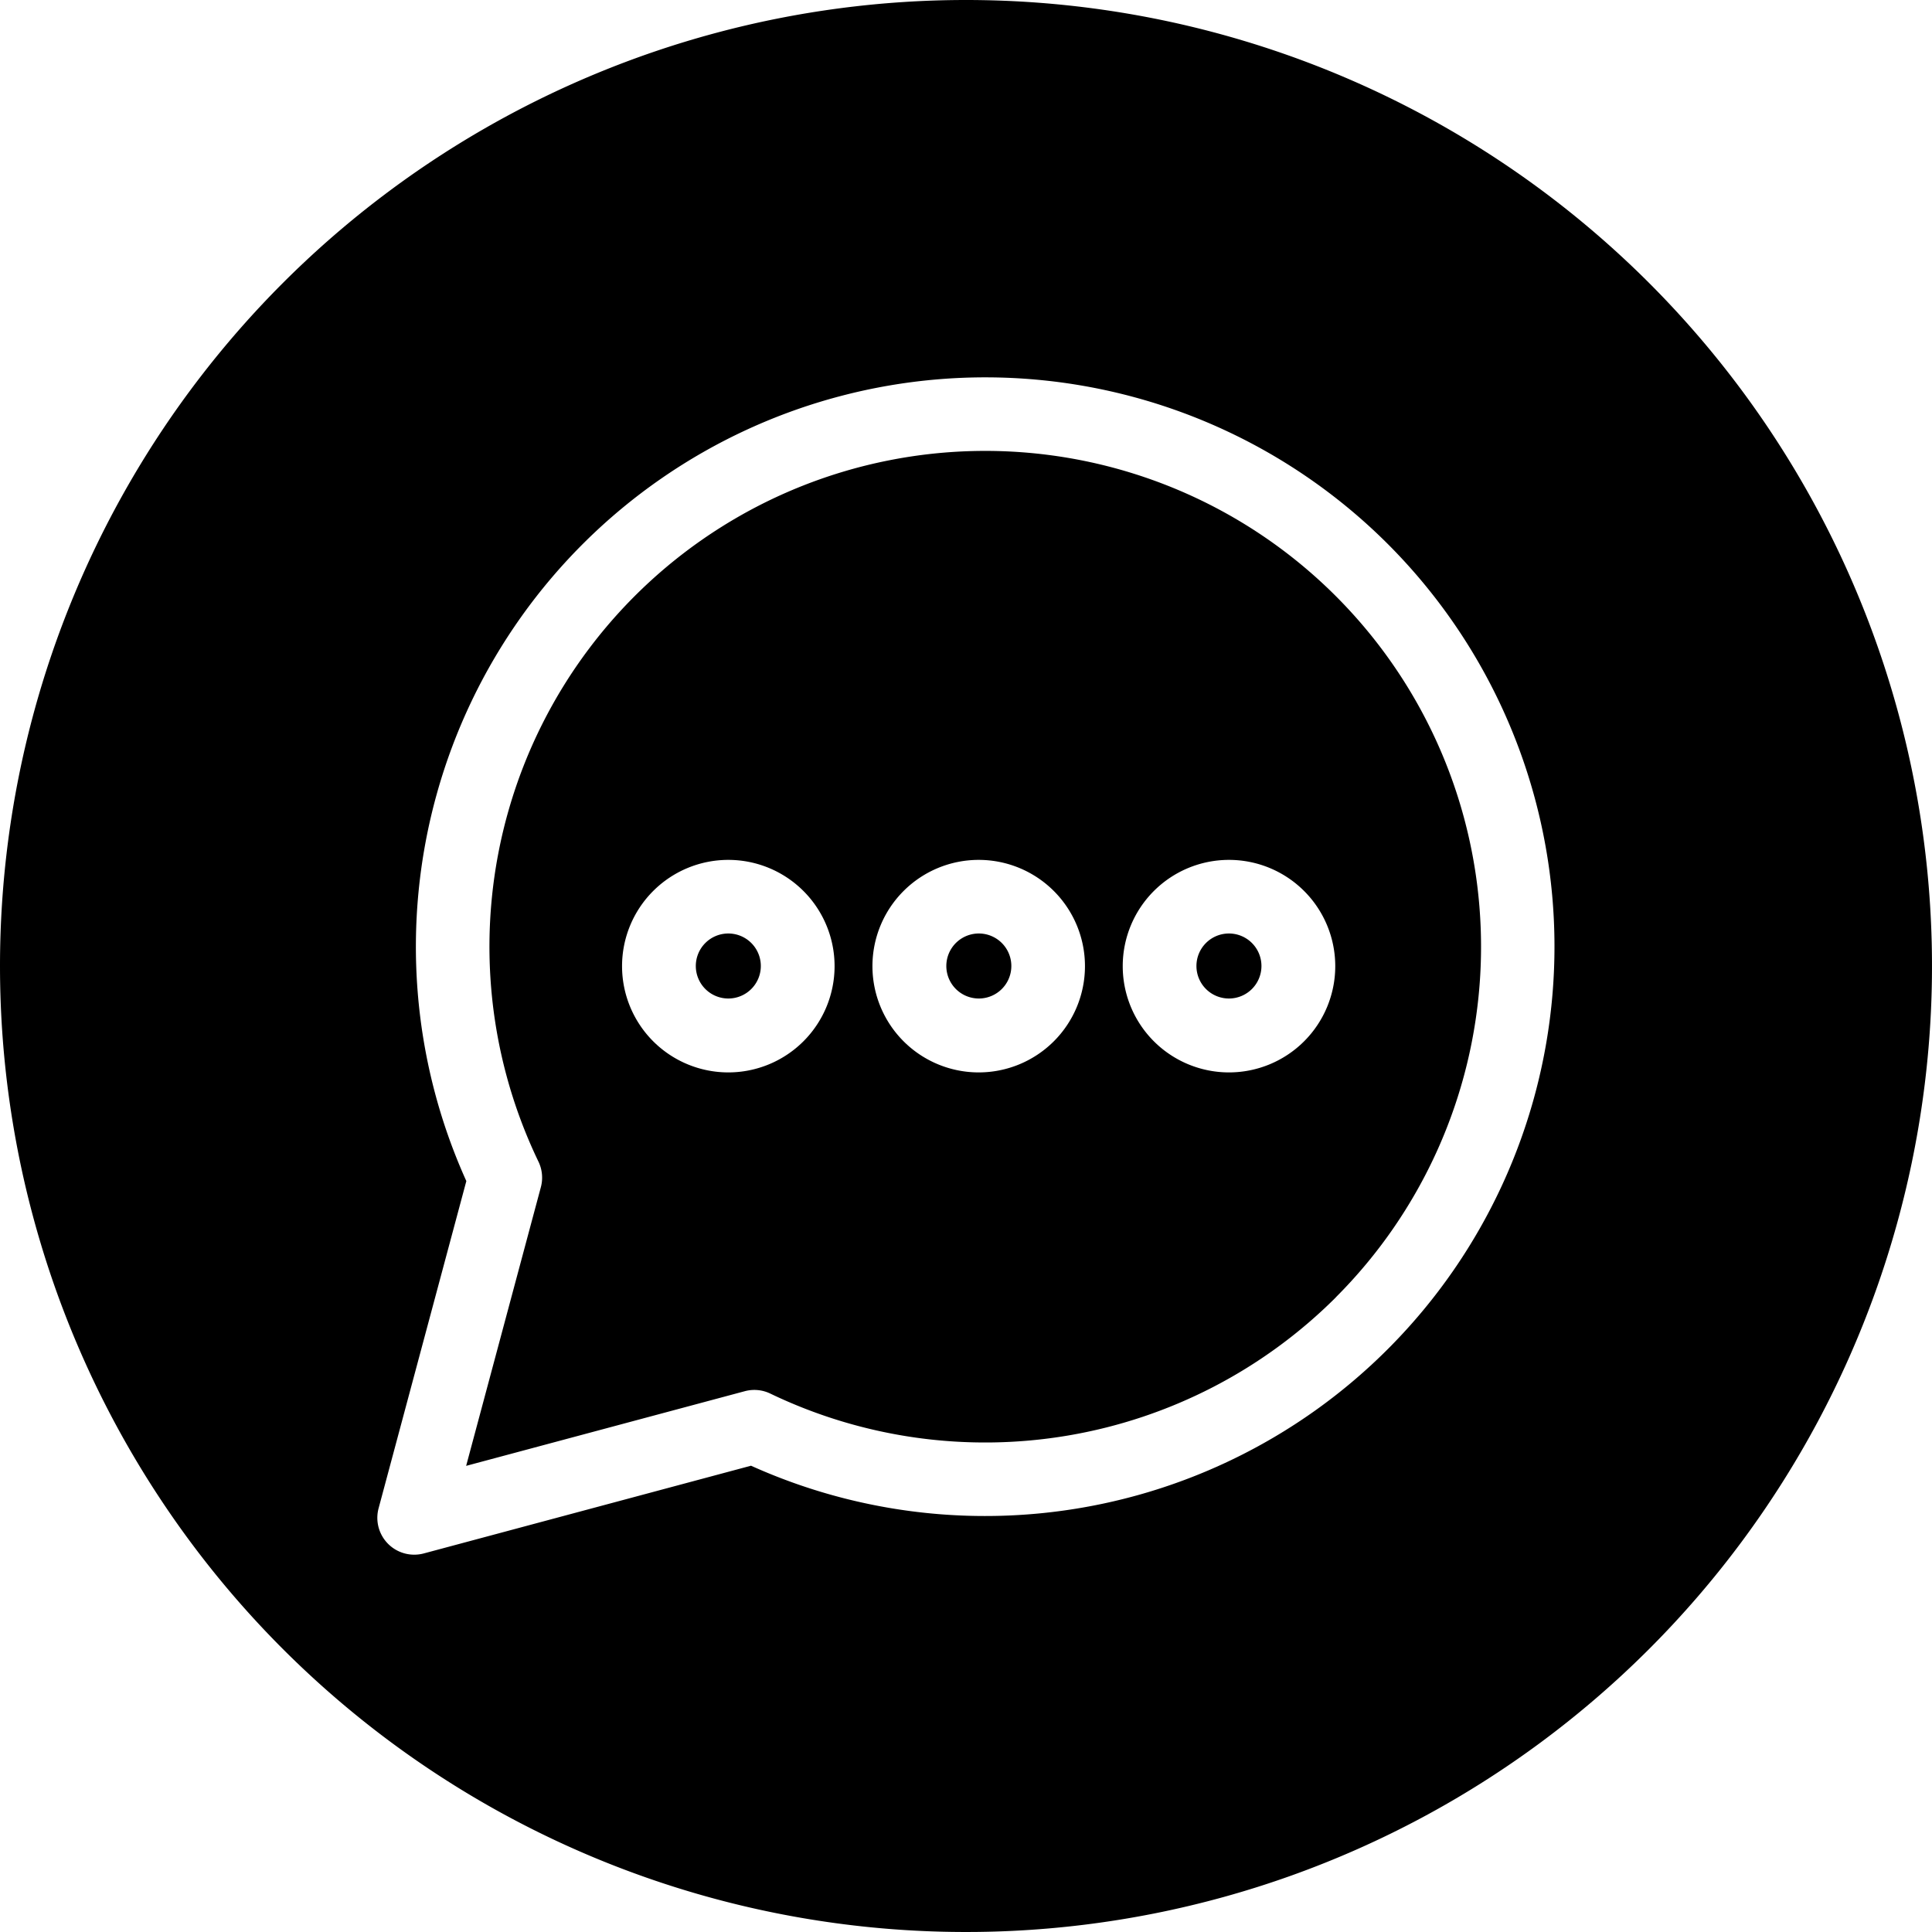
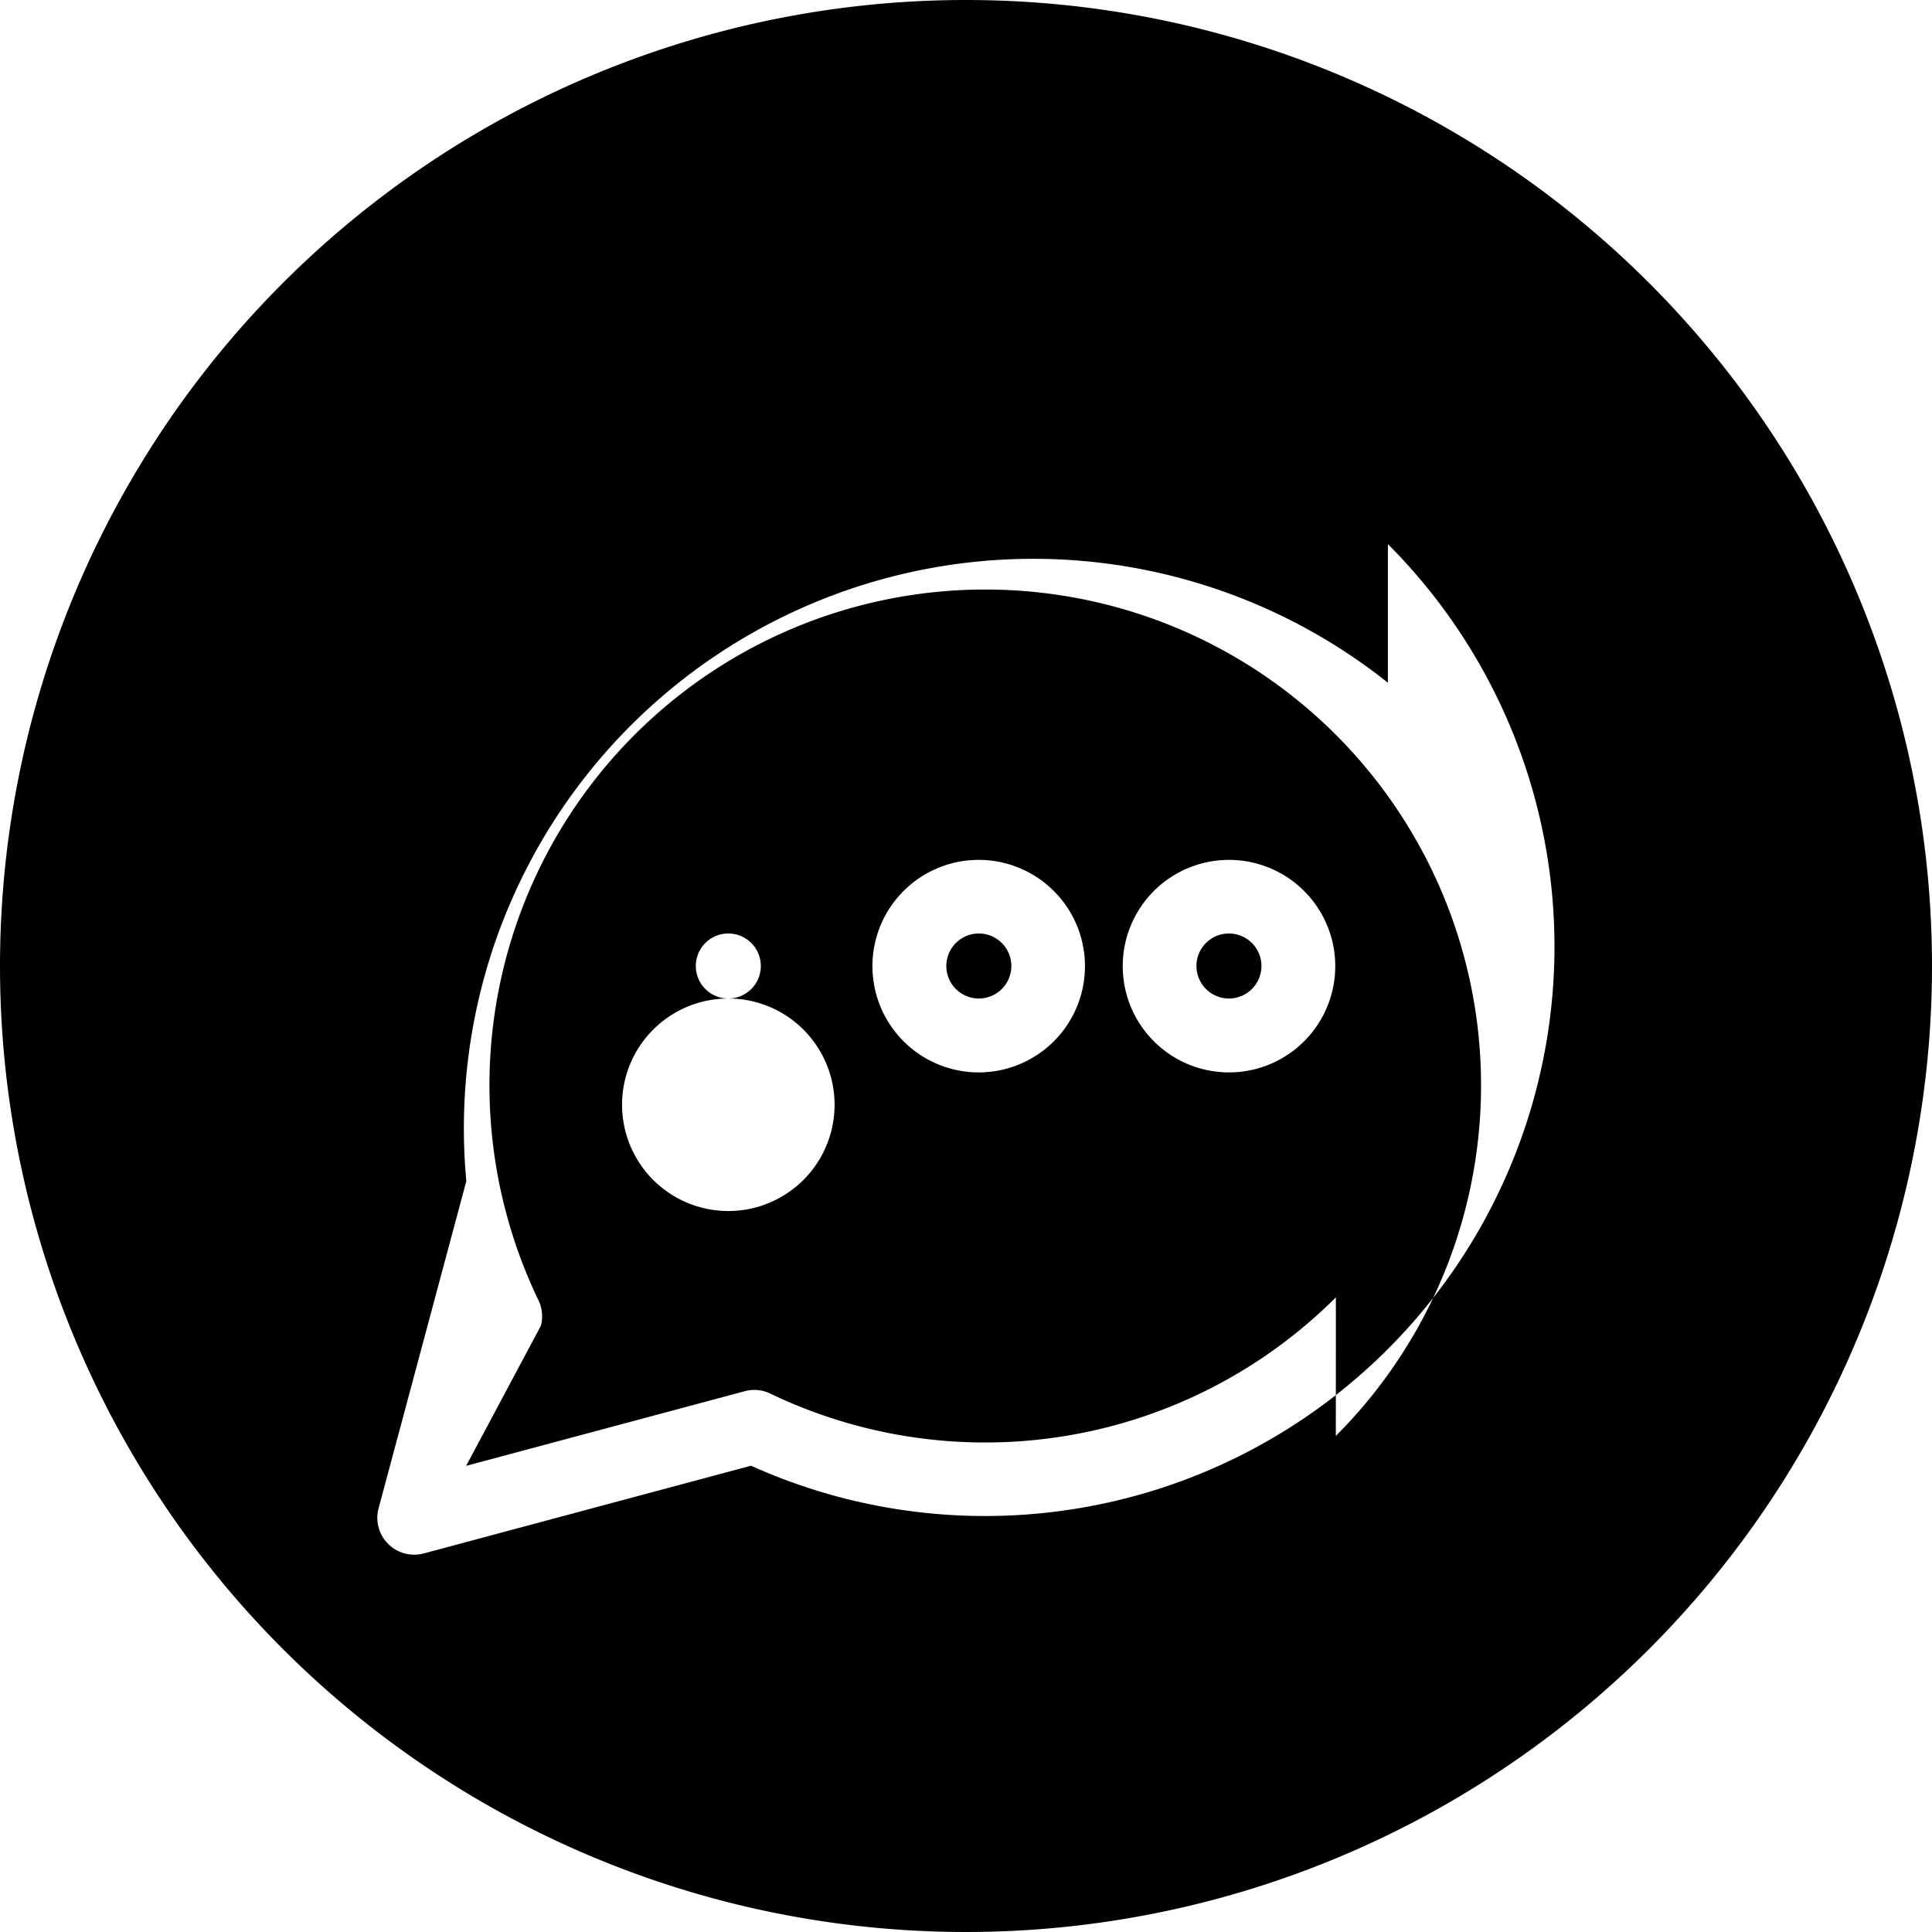
<svg xmlns="http://www.w3.org/2000/svg" viewBox="0 0 40 40" height="40" width="40">
-   <path fill-rule="evenodd" d="M20,0A20,20,0,1,1,0,20,20,20,0,0,1,20,0Zm5.445,20.673A.673.673,0,1,0,24.771,20a.673.673,0,0,0,.674.673Zm0-2.87a2.2,2.2,0,1,0,2.2,2.2,2.2,2.2,0,0,0-2.2-2.2Zm-5.182,2.87a.673.673,0,1,0-.476-.2.673.673,0,0,0,.476.2Zm0-2.87a2.2,2.2,0,1,0,2.2,2.2,2.2,2.2,0,0,0-2.2-2.2Zm-5.184,2.87A.673.673,0,1,0,14.406,20a.673.673,0,0,0,.674.673Zm0-2.87a2.2,2.2,0,1,0,2.2,2.2,2.2,2.2,0,0,0-2.2-2.2Zm12.578,9.056a10.265,10.265,0,1,0-16.508-2.807.764.764,0,0,1,.049.527L9.651,30.349l5.77-1.546a.762.762,0,0,1,.528.05,10.276,10.276,0,0,0,11.709-1.993Zm1.078-15.594A11.789,11.789,0,0,0,9.655,24.453L7.838,31.229a.763.763,0,0,0,.737.959.773.773,0,0,0,.2-.026l6.774-1.816A11.79,11.79,0,0,0,28.735,11.265Z" id="icn-live-chat" />
+   <path fill-rule="evenodd" d="M20,0A20,20,0,1,1,0,20,20,20,0,0,1,20,0Zm5.445,20.673A.673.673,0,1,0,24.771,20a.673.673,0,0,0,.674.673Zm0-2.87a2.2,2.2,0,1,0,2.2,2.2,2.2,2.2,0,0,0-2.2-2.2Zm-5.182,2.87a.673.673,0,1,0-.476-.2.673.673,0,0,0,.476.2Zm0-2.87a2.2,2.2,0,1,0,2.2,2.2,2.2,2.2,0,0,0-2.2-2.2Zm-5.184,2.87A.673.673,0,1,0,14.406,20a.673.673,0,0,0,.674.673Za2.2,2.2,0,1,0,2.2,2.2,2.2,2.2,0,0,0-2.2-2.2Zm12.578,9.056a10.265,10.265,0,1,0-16.508-2.807.764.764,0,0,1,.049.527L9.651,30.349l5.77-1.546a.762.762,0,0,1,.528.05,10.276,10.276,0,0,0,11.709-1.993Zm1.078-15.594A11.789,11.789,0,0,0,9.655,24.453L7.838,31.229a.763.763,0,0,0,.737.959.773.773,0,0,0,.2-.026l6.774-1.816A11.79,11.79,0,0,0,28.735,11.265Z" id="icn-live-chat" />
</svg>